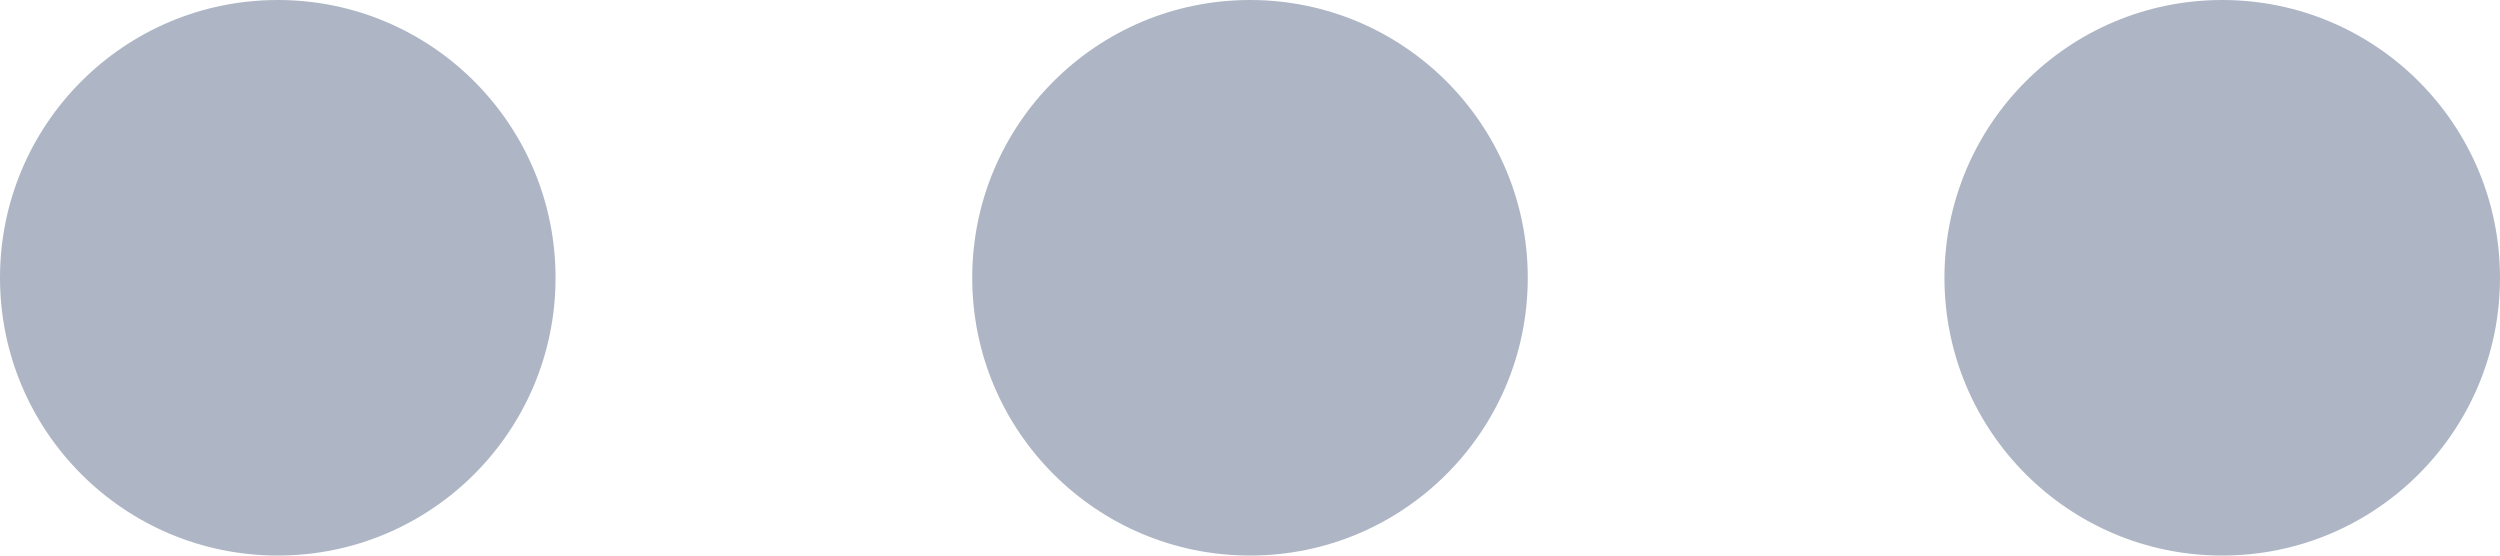
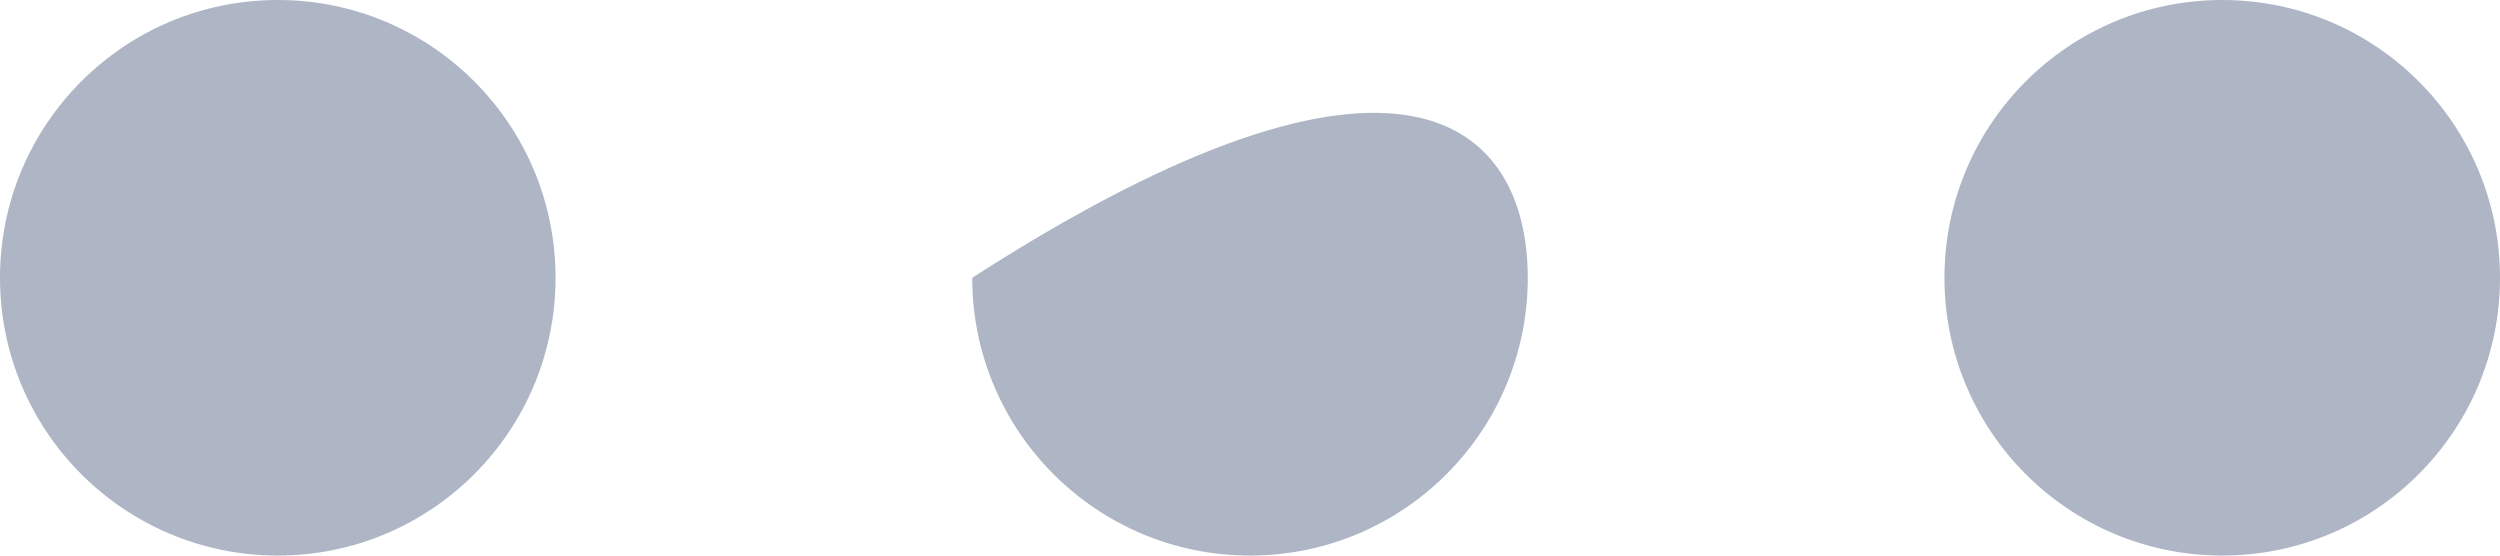
<svg xmlns="http://www.w3.org/2000/svg" width="18px" height="4px" viewBox="0 0 18 4" version="1.1">
  <title>More</title>
  <desc>Created with Sketch.</desc>
  <defs />
  <g id="Screens---Source-Sans-Pro" stroke="none" stroke-width="1" fill="none" fill-rule="evenodd">
    <g id="11---News-Feed" transform="translate(-1048, -665)" fill="#AEB6C5">
      <g id="Content" transform="translate(495, 280)">
        <g id="Post-2" transform="translate(1, 325)">
          <g id="Social-Stats" transform="translate(90, 53)">
-             <path d="M464,11 C462.895,11 462,10.105 462,9 C462,7.895 462.895,7 464,7 C465.105,7 466,7.895 466,9 C466,10.105 465.105,11 464,11 Z M471,11 C469.895,11 469,10.105 469,9 C469,7.895 469.895,7 471,7 C472.105,7 473,7.895 473,9 C473,10.105 472.105,11 471,11 Z M478,11 C476.895,11 476,10.105 476,9 C476,7.895 476.895,7 478,7 C479.105,7 480,7.895 480,9 C480,10.105 479.105,11 478,11 Z" id="More" />
+             <path d="M464,11 C462.895,11 462,10.105 462,9 C462,7.895 462.895,7 464,7 C465.105,7 466,7.895 466,9 C466,10.105 465.105,11 464,11 Z M471,11 C469.895,11 469,10.105 469,9 C472.105,7 473,7.895 473,9 C473,10.105 472.105,11 471,11 Z M478,11 C476.895,11 476,10.105 476,9 C476,7.895 476.895,7 478,7 C479.105,7 480,7.895 480,9 C480,10.105 479.105,11 478,11 Z" id="More" />
          </g>
        </g>
      </g>
    </g>
  </g>
</svg>